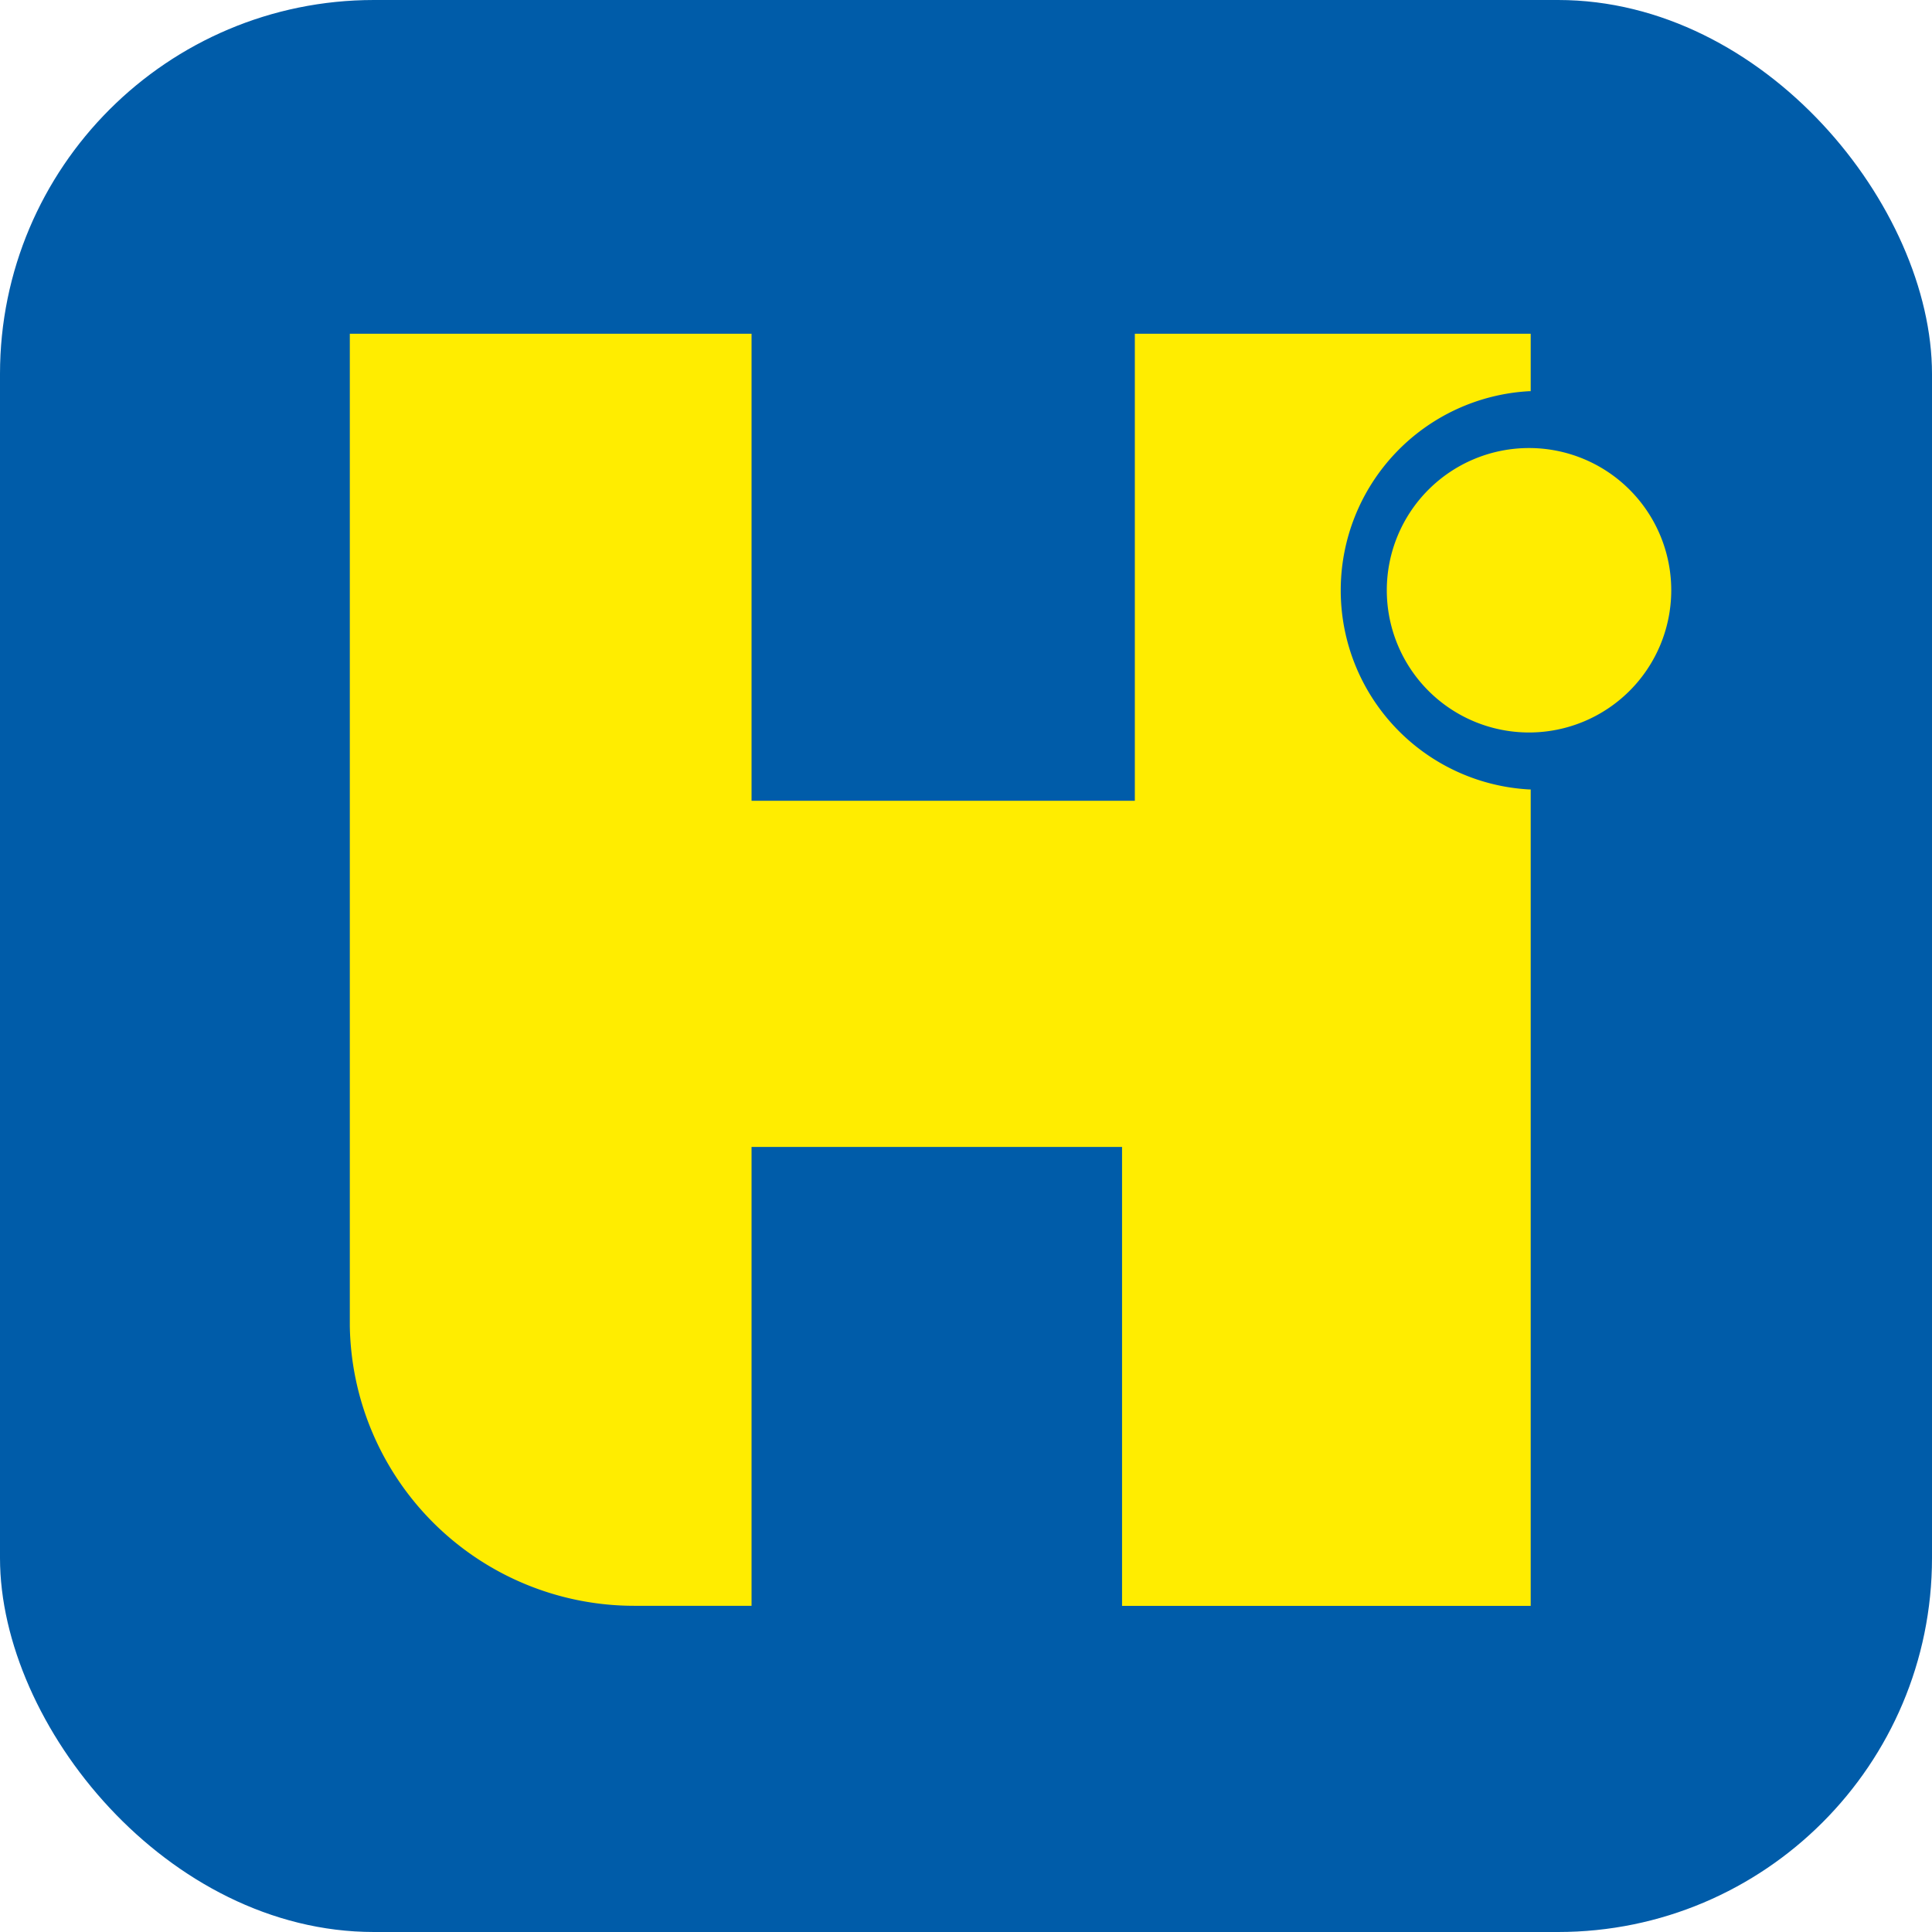
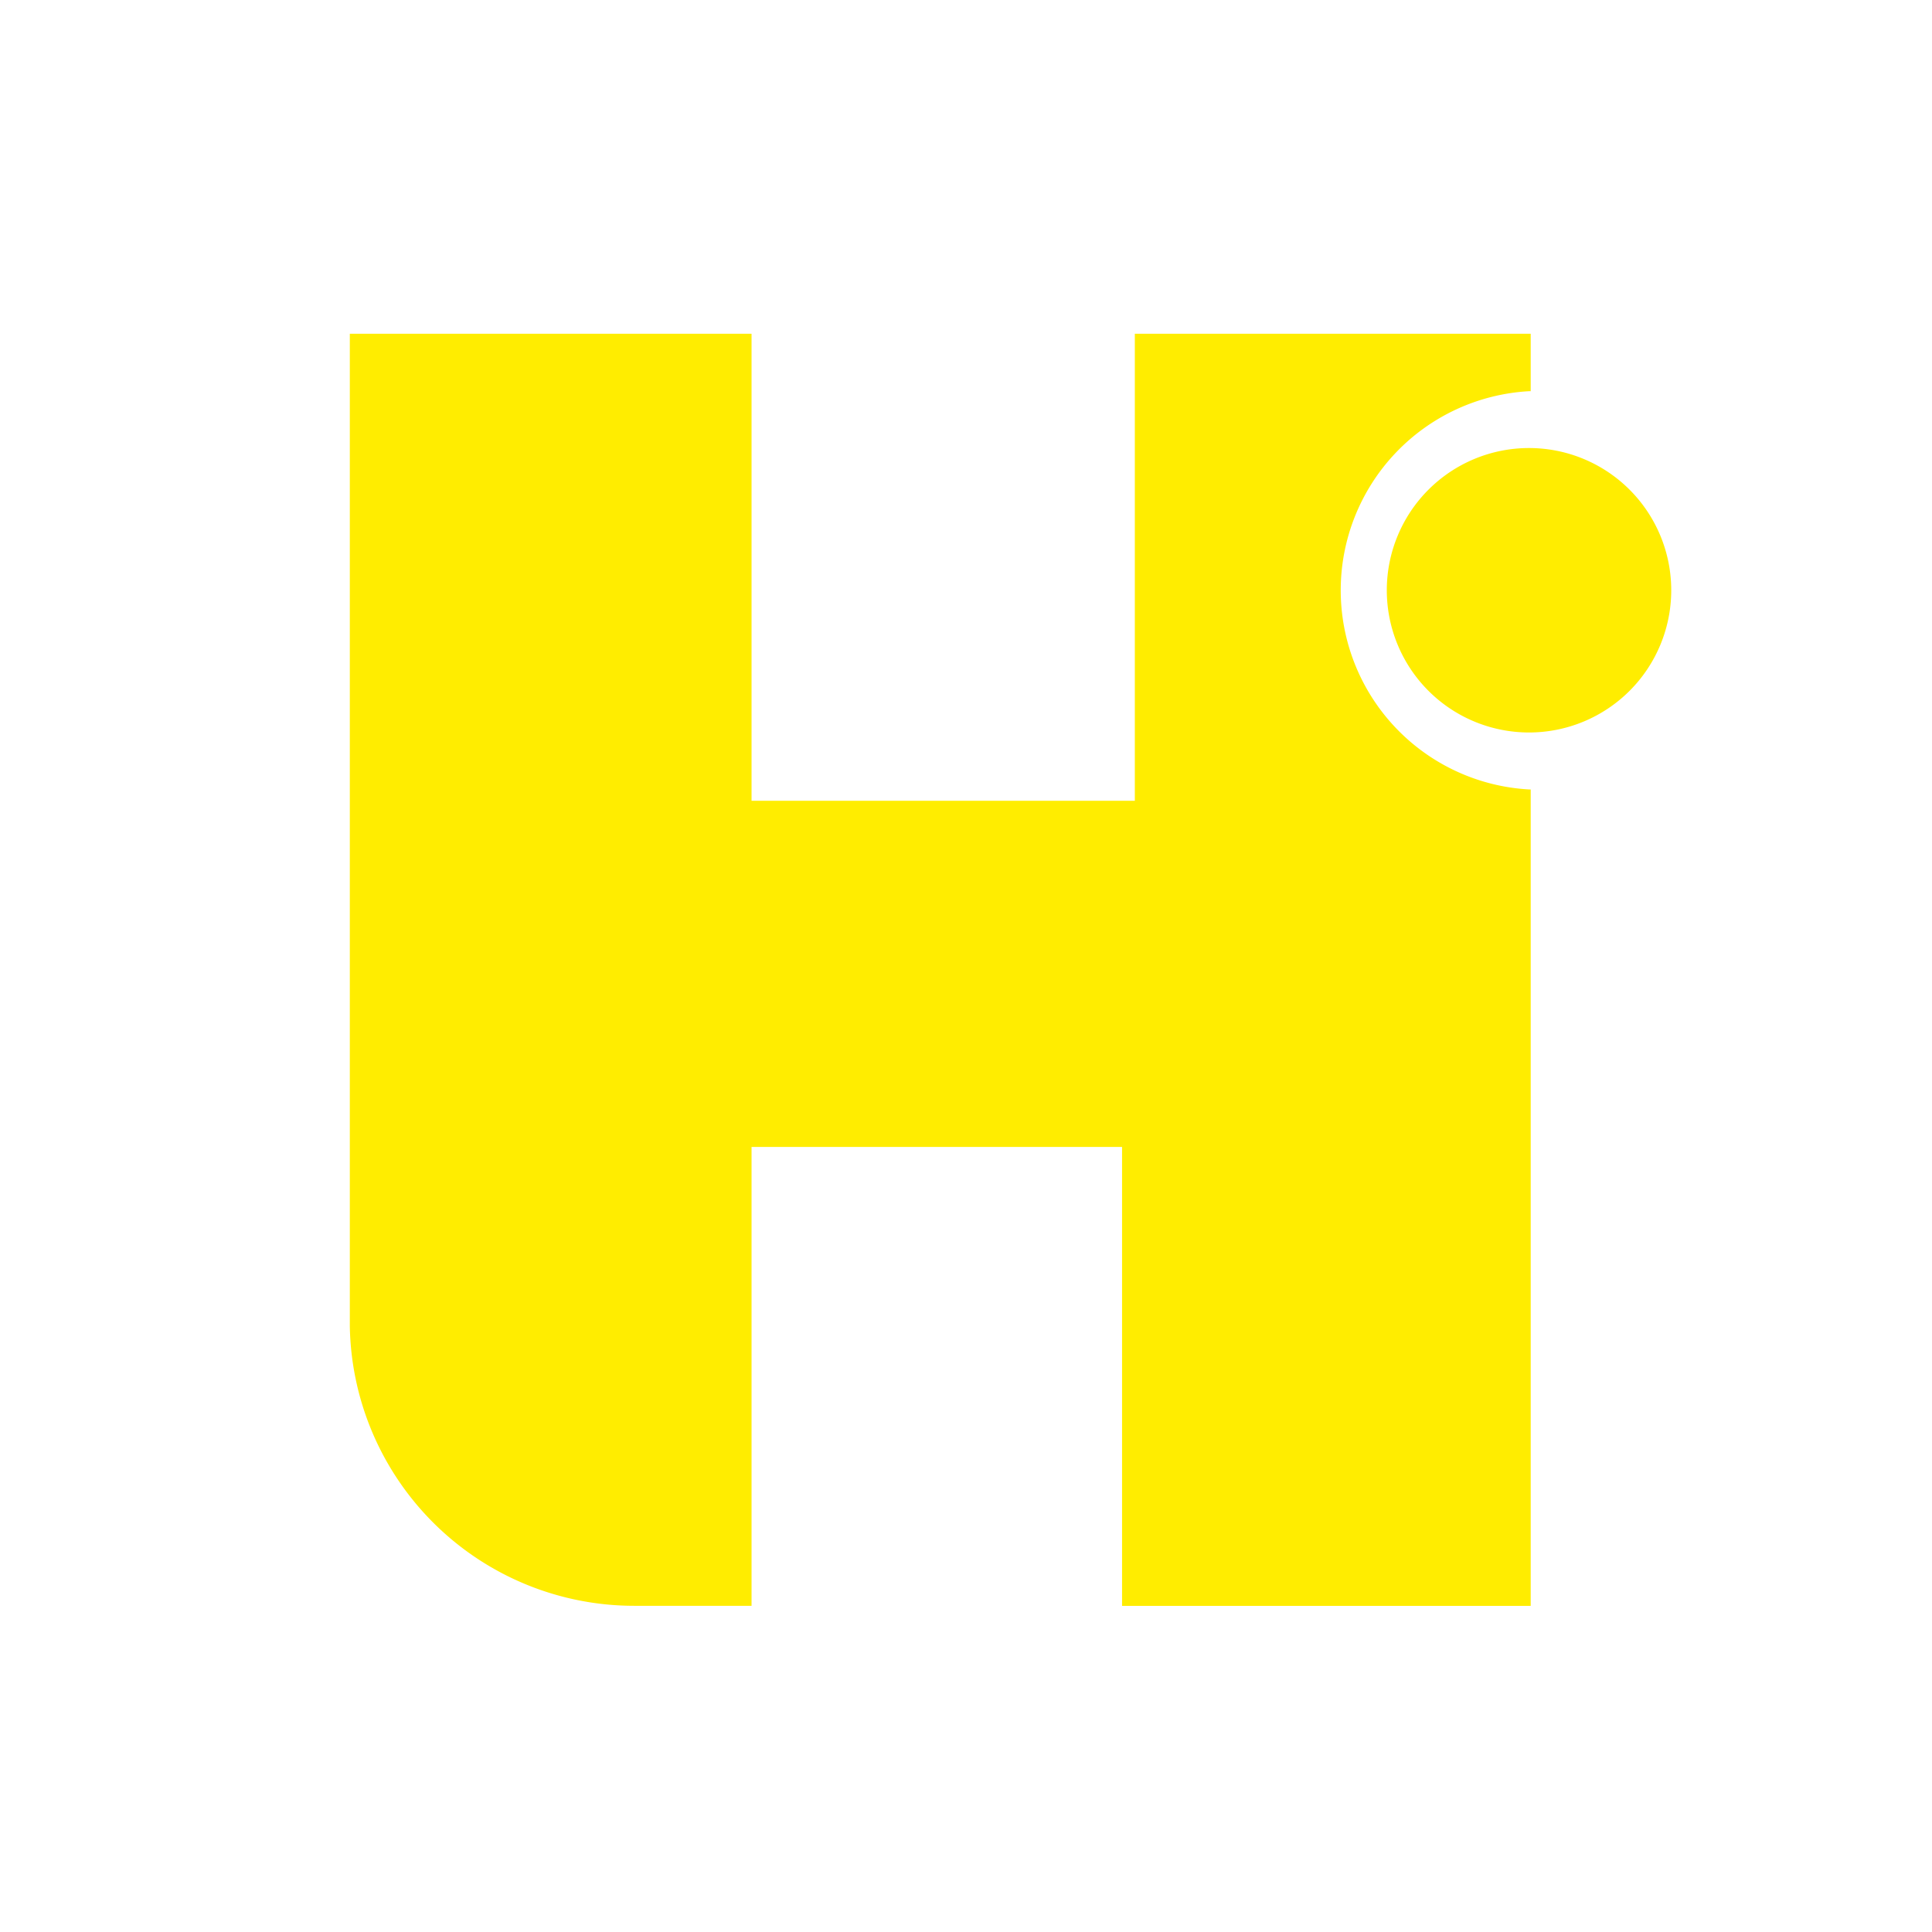
<svg xmlns="http://www.w3.org/2000/svg" id="HandballnetLogo" width="31" height="31" viewBox="0 0 31 31">
  <g id="Group-8">
-     <rect id="Rectangle" width="31" height="31" rx="6" fill="#005ca9" />
    <path id="Combined-Shape" d="M33.567,25.878v7.494h6.15V25.878h6.352V26.8h-.027a3.2,3.2,0,0,0,0,6.39h.027v13.1H39.512V38.926H33.567v7.363H31.684A4.564,4.564,0,0,1,27.121,41.8V25.878Zm12.475,1.834a2.282,2.282,0,1,1-2.282,2.282,2.282,2.282,0,0,1,2.282-2.282Z" transform="translate(-21.508 -20.523)" fill="#ffed00" fill-rule="evenodd" />
  </g>
</svg>